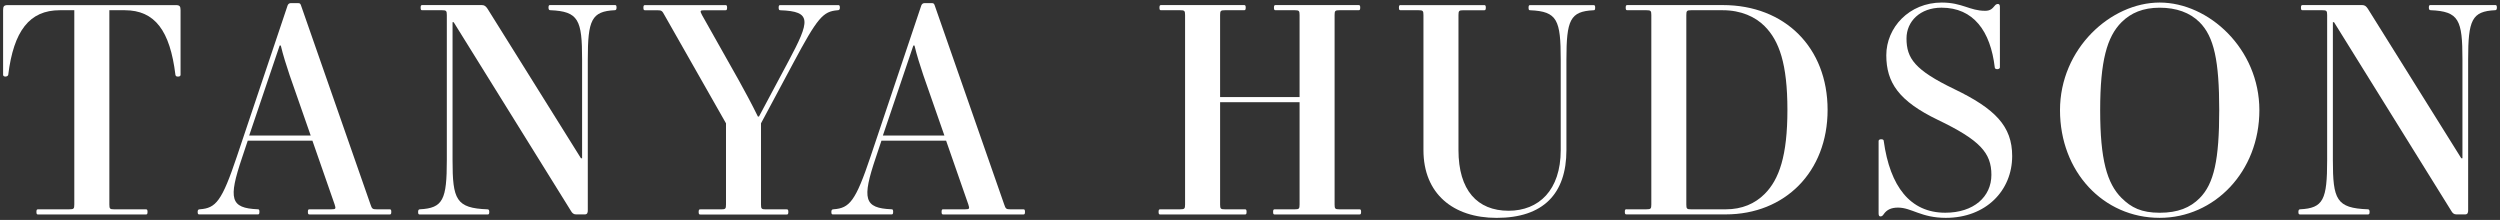
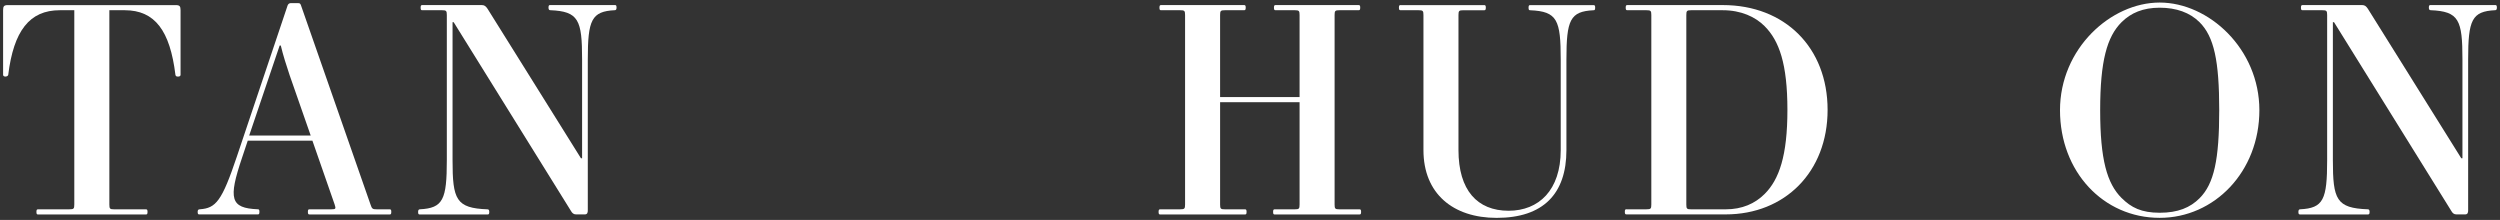
<svg xmlns="http://www.w3.org/2000/svg" id="Logo" version="1.1" viewBox="0 0 100 8.798">
  <rect x="0" y="0" width="100" height="8.798" fill="#333333" stroke="none" />
  <defs>
    <style>
      .st0 {
        fill: #fff;
      }
    </style>
  </defs>
  <path class="st0" d="M1.525,8.372h1.253c.171,0,.194-.023.194-.194V.409h-.581C1.184.409.546,1.23.329,2.995c-.011.046-.068.068-.114.068-.045,0-.091-.023-.091-.068V.409c0-.16.034-.205.194-.205h6.71c.16,0,.194.046.194.205v2.586c0,.057-.057.068-.102.068-.057,0-.091-.011-.103-.068-.216-1.766-.82-2.586-2.028-2.586h-.615v7.77c0,.171.023.194.194.194h1.265c.045,0,.068.011.068.103s-.023.103-.068.103H1.525c-.046,0-.068-.011-.068-.103s.023-.103.068-.103Z" />
  <path class="st0" d="M15.584,8.578h-3.201c-.046,0-.068-.011-.068-.103s.023-.103.068-.103h.877c.171,0,.182-.023.125-.194l-.889-2.552h-2.586l-.228.683c-.558,1.652-.467,2.016.627,2.062.046,0,.068.011.068.103s-.023.103-.068.103h-2.335c-.046,0-.068-.011-.068-.103,0-.068.023-.103.091-.103.638-.046.877-.319,1.481-2.119L11.505.216c.023-.057.068-.091.125-.091h.296c.068,0,.091.023.114.091l2.78,7.963c.057.171.08.194.251.194h.513c.046,0,.068.011.068.103s-.023.103-.068.103ZM9.967,5.422h2.461l-.843-2.415c-.125-.376-.262-.797-.353-1.185h-.046l-1.219,3.6Z" />
  <path class="st0" d="M16.791,8.372c.934-.046,1.082-.387,1.082-1.971V.603c0-.171-.023-.194-.194-.194h-.786c-.046,0-.068-.011-.068-.103,0-.091.023-.103.068-.103h2.381c.103,0,.16.046.228.148l3.737,5.981h.045v-3.953c0-1.583-.137-1.925-1.276-1.971-.046,0-.068-.034-.068-.103,0-.091.023-.103.068-.103h2.586c.046,0,.068.012.068.103,0,.069-.023.103-.068.103-.934.046-1.082.387-1.082,1.971v6.027c0,.091-.011.171-.125.171h-.342c-.103,0-.16-.057-.205-.137L18.147.888h-.045v5.514c0,1.583.137,1.925,1.401,1.971.045,0,.068.034.068.103,0,.091-.023.103-.068.103h-2.711c-.046,0-.068-.011-.068-.103,0-.068.023-.103.068-.103Z" />
-   <path class="st0" d="M25.803.204h3.213c.046,0,.068.012.068.103,0,.091-.023.103-.068.103h-.843c-.171,0-.182.023-.091.194l1.47,2.609c.239.433.513.934.763,1.447h.045l1.173-2.199c.877-1.641.945-2.005-.319-2.051-.046,0-.068-.023-.068-.103,0-.091.023-.103.068-.103h2.313c.046,0,.068.012.068.103,0,.069-.023.103-.091.103-.581.046-.798.285-1.777,2.119l-1.287,2.404v3.247c0,.171.023.194.194.194h.832c.045,0,.068.011.068.103s-.023.103-.068.103h-3.452c-.045,0-.068-.011-.068-.103s.023-.103.068-.103h.832c.171,0,.194-.023.194-.194v-3.247l-2.461-4.329c-.091-.171-.114-.194-.285-.194h-.49c-.046,0-.068-.011-.068-.103,0-.091.023-.103.068-.103Z" />
-   <path class="st0" d="M40.932,8.578h-3.201c-.045,0-.068-.011-.068-.103s.023-.103.068-.103h.877c.171,0,.182-.023.125-.194l-.889-2.552h-2.586l-.228.683c-.558,1.652-.467,2.016.627,2.062.046,0,.069.011.069.103s-.023.103-.069.103h-2.335c-.046,0-.068-.011-.068-.103,0-.068.023-.103.091-.103.638-.046.877-.319,1.481-2.119L36.853.216c.023-.057.068-.091.125-.091h.296c.069,0,.091.023.114.091l2.78,7.963c.057.171.08.194.251.194h.513c.045,0,.068.011.068.103s-.023.103-.068.103ZM35.315,5.422h2.461l-.843-2.415c-.125-.376-.262-.797-.353-1.185h-.046l-1.219,3.6Z" />
  <path class="st0" d="M46.411,8.372h.798c.171,0,.194-.023.194-.194V.603c0-.171-.023-.194-.194-.194h-.763c-.046,0-.068-.011-.068-.103,0-.091.023-.103.068-.103h3.315c.046,0,.068.012.068.103,0,.091-.023.103-.068.103h-.763c-.171,0-.194.023-.194.194v3.281h3.179V.603c0-.171-.023-.194-.194-.194h-.763c-.046,0-.068-.011-.068-.103,0-.091.023-.103.068-.103h3.315c.046,0,.068.012.068.103,0,.091-.023.103-.068.103h-.763c-.171,0-.194.023-.194.194v7.576c0,.171.023.194.194.194h.797c.046,0,.069.011.069.103s-.023.103-.069.103h-3.383c-.046,0-.068-.011-.068-.103s.023-.103.068-.103h.797c.171,0,.194-.023.194-.194v-4.09h-3.179v4.09c0,.171.023.194.194.194h.797c.046,0,.068.011.068.103s-.023.103-.068.103h-3.384c-.045,0-.068-.011-.068-.103s.023-.103.068-.103Z" />
  <path class="st0" d="M56.027.204h3.338c.046,0,.068.012.068.103,0,.091-.023.103-.068.103h-.832c-.171,0-.194.023-.194.194v5.4c0,1.606.752,2.426,2.005,2.426,1.207,0,2.085-.82,2.085-2.426v-3.623c0-1.583-.137-1.925-1.219-1.971-.046,0-.068-.011-.068-.103,0-.091.023-.103.068-.103h2.529c.046,0,.068.012.068.103,0,.091-.023.103-.068.103-.934.046-1.082.387-1.082,1.971v3.623c0,1.743-.923,2.711-2.791,2.711-1.743,0-2.928-.968-2.928-2.711V.603c0-.171-.023-.194-.194-.194h-.718c-.046,0-.069-.011-.069-.103,0-.091.023-.103.069-.103Z" />
  <path class="st0" d="M65.061,8.372h.798c.171,0,.194-.023.194-.194V.603c0-.171-.023-.194-.194-.194h-.763c-.046,0-.068-.011-.068-.103,0-.091.023-.103.068-.103h3.816c2.483,0,4.192,1.698,4.192,4.192,0,2.483-1.709,4.181-4.078,4.181h-3.965c-.045,0-.068-.011-.068-.103s.023-.103.068-.103ZM70.586,1.047c-.376-.376-.946-.638-1.675-.638h-1.264c-.171,0-.194.023-.194.194v7.576c0,.171.023.194.194.194h1.378c.661,0,1.173-.228,1.561-.615.581-.581.911-1.527.911-3.361,0-1.846-.33-2.768-.911-3.349Z" />
-   <path class="st0" d="M77.672.102c.82,0,1.116.33,1.732.33.205,0,.285-.08.387-.205.034-.046.08-.068.125-.068.057,0,.08.034.08.125v2.415c0,.034-.046.068-.103.068s-.102-.023-.102-.068c-.171-1.458-.855-2.392-2.13-2.392-.855,0-1.401.547-1.401,1.23,0,.797.33,1.265,1.914,2.028,1.629.786,2.313,1.481,2.313,2.677,0,1.379-1.048,2.472-2.654,2.472-.991,0-1.367-.41-1.914-.41-.262,0-.444.08-.57.262-.034.057-.08.091-.125.091-.057,0-.08-.034-.08-.125v-2.894c0-.034.034-.068.103-.068.08,0,.102.034.102.068.251,1.823,1.06,2.871,2.461,2.871,1.139,0,1.846-.638,1.846-1.515,0-.877-.456-1.39-2.142-2.199-1.561-.752-2.062-1.492-2.062-2.586,0-1.105.911-2.107,2.222-2.107Z" />
  <path class="st0" d="M86.387.102c1.959,0,3.988,1.846,3.988,4.306,0,2.461-1.8,4.306-3.988,4.306-2.256,0-3.987-1.846-3.987-4.306,0-2.461,2.028-4.306,3.987-4.306ZM84.861,7.917c.387.387.797.593,1.527.593s1.219-.205,1.595-.581c.581-.581.786-1.549.786-3.52,0-1.971-.205-2.939-.786-3.52-.387-.387-.934-.581-1.595-.581-.661,0-1.15.205-1.527.581-.581.581-.854,1.549-.854,3.52,0,1.971.273,2.928.854,3.509Z" />
  <path class="st0" d="M92.004,8.372c.934-.046,1.082-.387,1.082-1.971V.603c0-.171-.023-.194-.194-.194h-.786c-.046,0-.068-.011-.068-.103,0-.091.023-.103.068-.103h2.381c.103,0,.16.046.228.148l3.737,5.981h.046v-3.953c0-1.583-.137-1.925-1.276-1.971-.045,0-.068-.034-.068-.103,0-.091.023-.103.068-.103h2.586c.045,0,.068.012.068.103,0,.069-.023.103-.068.103-.934.046-1.082.387-1.082,1.971v6.027c0,.091-.011.171-.125.171h-.342c-.103,0-.16-.057-.205-.137l-4.693-7.553h-.046v5.514c0,1.583.137,1.925,1.401,1.971.046,0,.068.034.068.103,0,.091-.023.103-.068.103h-2.712c-.045,0-.068-.011-.068-.103,0-.068.023-.103.068-.103Z" />
</svg>